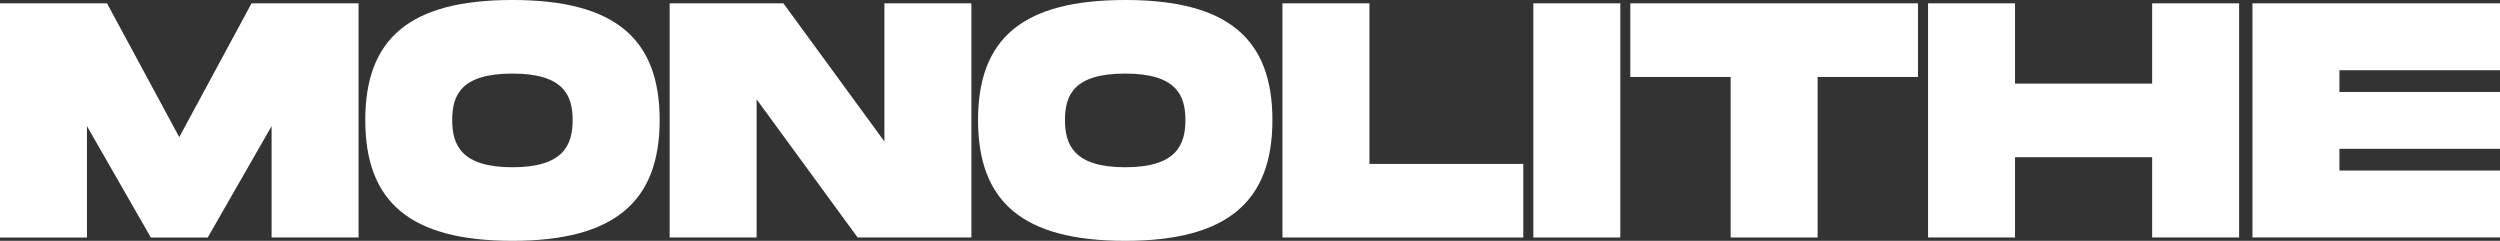
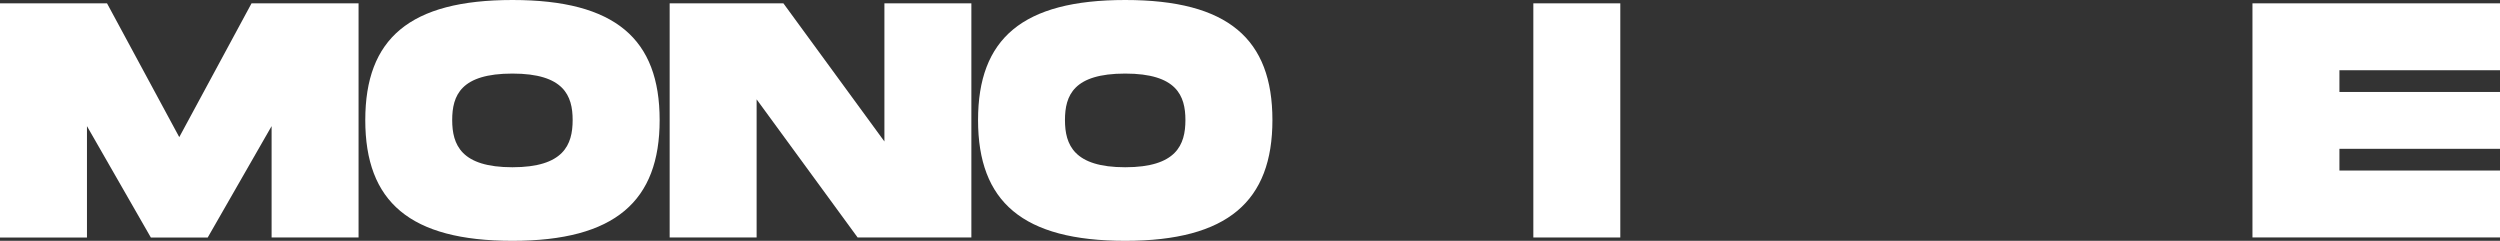
<svg xmlns="http://www.w3.org/2000/svg" id="Layer_1" data-name="Layer 1" viewBox="0 0 599.41 57.74">
  <rect x="0" y="0" width="599.41" height="57.74" fill="#333333" stroke="none" />
  <defs>
    <style>
      .cls-1 {
        fill: #fff;
      }
    </style>
  </defs>
  <path class="cls-1" d="M85.97,56.94h-20.85V30.24l-15.32,26.71h-13.63l-15.32-26.71v26.71H0V.8H25.66l17.32,32.08L60.31,.8h25.66V56.94Z" />
  <path class="cls-1" d="M87.58,28.79C87.58,9.3,98.17,0,122.87,0s35.29,9.38,35.29,28.79-10.67,28.95-35.29,28.95-35.29-9.38-35.29-28.95Zm49.72,0c0-5.85-2.09-11.15-14.44-11.15s-14.44,5.21-14.44,11.15,2.17,11.31,14.44,11.31,14.44-5.37,14.44-11.31Z" />
  <path class="cls-1" d="M232.9,.8V56.94h-27.27l-24.22-33.12V56.94h-20.85V.8h27.27l24.22,33.12V.8h20.85Z" />
  <path class="cls-1" d="M234.5,28.79c0-19.49,10.59-28.79,35.29-28.79s35.29,9.38,35.29,28.79-10.67,28.95-35.29,28.95-35.29-9.38-35.29-28.95Zm49.72,0c0-5.85-2.09-11.15-14.44-11.15s-14.44,5.21-14.44,11.15,2.17,11.31,14.44,11.31,14.44-5.37,14.44-11.31Z" />
-   <path class="cls-1" d="M365.23,39.3v17.64h-57.74V.8h20.85V39.3h36.89Z" />
  <path class="cls-1" d="M388.49,56.94h-20.85V.8h20.85V56.94Z" />
-   <path class="cls-1" d="M459.86,18.45h-24.06V56.94h-20.85V18.45h-24.06V.8h68.97V18.45Z" />
-   <path class="cls-1" d="M536.86,.8V56.94h-20.85v-19.25h-32.88v19.25h-20.85V.8h20.85V20.05h32.88V.8h20.85Z" />
  <path class="cls-1" d="M560.91,16.84v5.21h38.5v13.63h-38.5v5.21h38.5v16.04h-59.35V.8h59.35V16.84h-38.5Z" />
</svg>